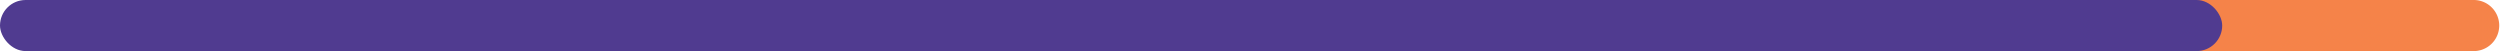
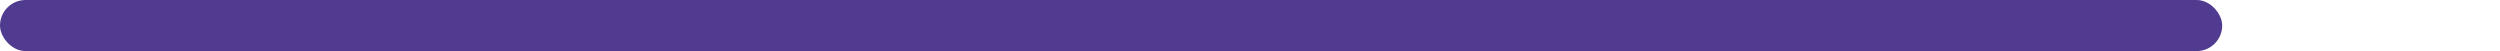
<svg xmlns="http://www.w3.org/2000/svg" width="101.656" height="2.077" viewBox="0 0 101.656 2.077">
  <g id="Grupo_1091" data-name="Grupo 1091" transform="translate(-810.923 -897.142)">
-     <path id="Caminho_4059" data-name="Caminho 4059" d="M1.039,0h29.11a1.039,1.039,0,0,1,0,2.077H1.039A1.039,1.039,0,0,1,1.039,0Z" transform="translate(912.58 899.219) rotate(-180)" fill="#f58349" />
    <rect id="Retângulo_31" data-name="Retângulo 31" width="90.36" height="2.077" rx="1.039" transform="translate(810.923 897.142)" fill="#503b90" />
  </g>
</svg>